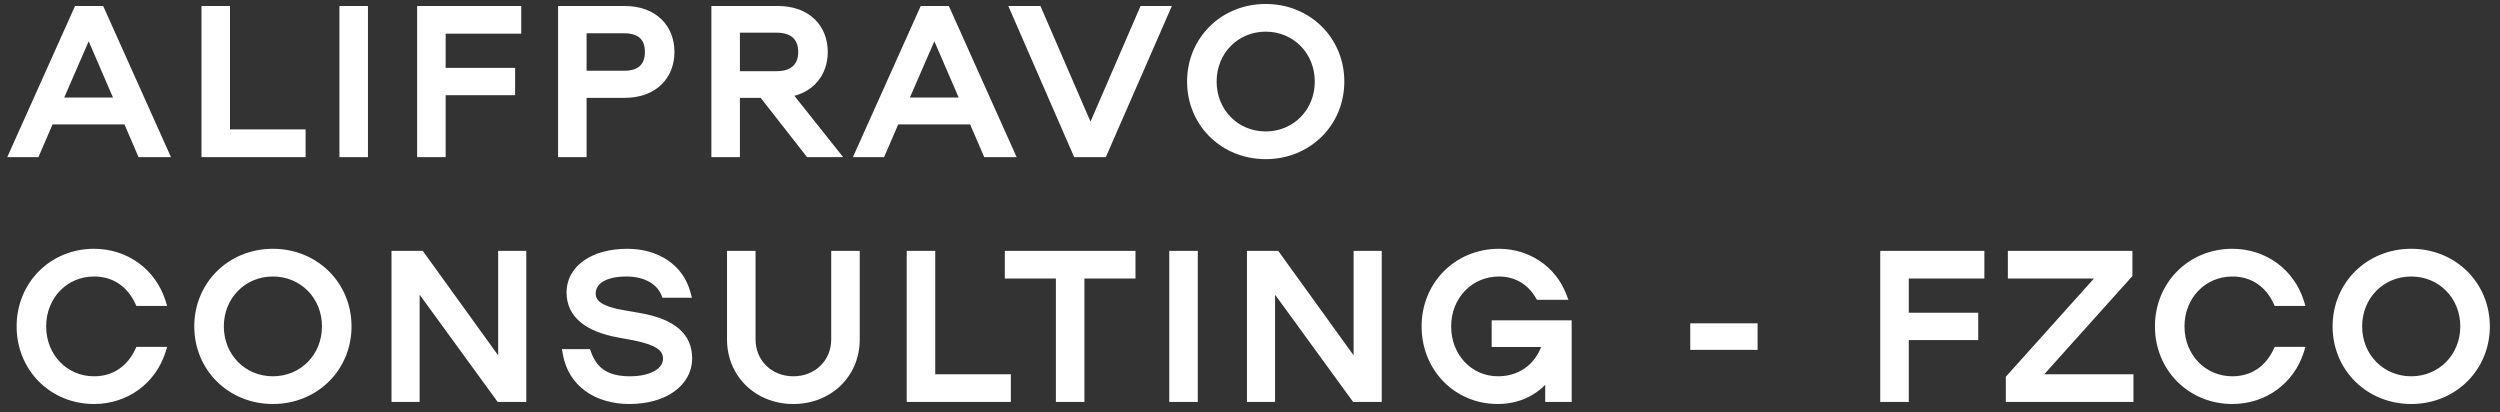
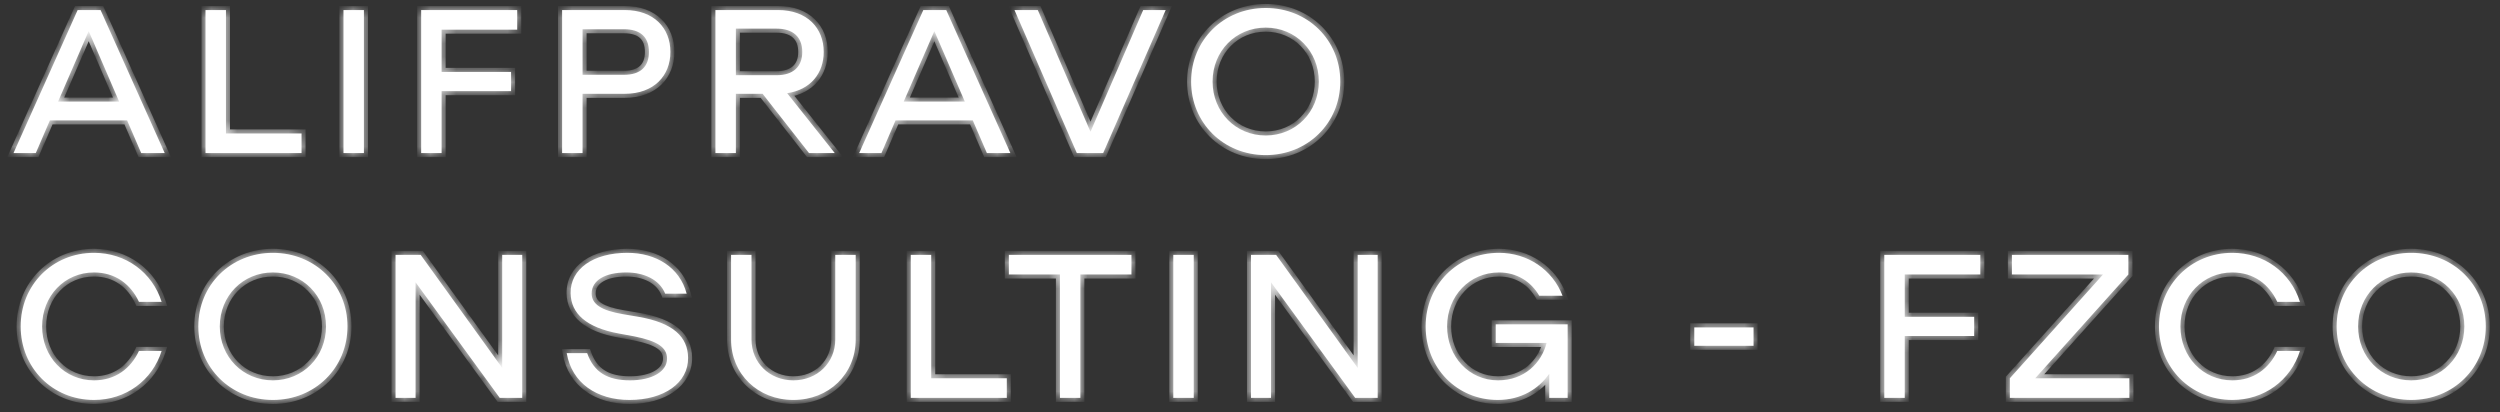
<svg xmlns="http://www.w3.org/2000/svg" width="194" height="32" viewBox="0 0 194 32" fill="none">
  <rect x="0" y="0" width="194" height="32" fill="#333333" stroke="none" />
  <mask id="path-1-outside-1_5_2436" maskUnits="userSpaceOnUse" x="-0.11" y="-0.123" width="194" height="32" fill="black">
-     <rect fill="white" x="-0.11" y="-0.123" width="194" height="32" />
    <path d="M10.958 11.877L9.864 9.341H3.871L2.777 11.877H1.049L6.027 0.779H7.803L12.781 11.877H10.958ZM4.505 7.882H9.246L6.883 2.412L4.505 7.882ZM17.534 10.355H23.4V11.877H15.948V0.779H17.534V10.355ZM26.654 0.779H28.239V11.877H26.654V0.779ZM40.135 2.301H34.268V5.583H39.659V7.073H34.268V11.877H32.683V0.779H40.135V2.301ZM48.472 0.779C50.755 0.779 52.023 2.19 52.023 4.029C52.023 5.868 50.755 7.279 48.472 7.279H45.206V11.877H43.62V0.779H48.472ZM48.424 5.805C49.693 5.805 50.358 5.187 50.358 4.029C50.358 2.872 49.693 2.269 48.424 2.269H45.206V5.805H48.424ZM62.779 11.877L59.18 7.279H57.103V11.877H55.517V0.779H60.369C62.652 0.779 63.92 2.19 63.92 4.029C63.92 5.662 62.922 6.962 61.082 7.232L64.777 11.877H62.779ZM57.103 2.222V5.837H60.274C61.542 5.837 62.256 5.187 62.256 4.029C62.256 2.872 61.542 2.222 60.274 2.222H57.103ZM76.582 11.877L75.488 9.341H69.495L68.401 11.877H66.673L71.651 0.779H73.427L78.405 11.877H76.582ZM70.129 7.882H74.87L72.507 2.412L70.129 7.882ZM88.713 0.779H90.457L85.606 11.877H83.561L78.725 0.779H80.532L84.623 10.228L88.713 0.779ZM98.218 12.036C94.952 12.036 92.431 9.547 92.431 6.328C92.431 3.11 94.952 0.62 98.218 0.62C101.484 0.62 104.005 3.11 104.005 6.328C104.005 9.547 101.484 12.036 98.218 12.036ZM98.218 10.514C100.549 10.514 102.341 8.69 102.341 6.328C102.341 3.966 100.549 2.142 98.218 2.142C95.888 2.142 94.096 3.966 94.096 6.328C94.096 8.69 95.888 10.514 98.218 10.514ZM1.604 25.328C1.604 22.11 4.077 19.62 7.295 19.62C9.753 19.62 11.814 21.127 12.543 23.425H10.784C10.149 22.062 8.96 21.142 7.295 21.142C5.012 21.142 3.268 22.966 3.268 25.328C3.268 27.691 5.012 29.514 7.295 29.514C8.96 29.514 10.149 28.594 10.784 27.231H12.543C11.814 29.53 9.753 31.036 7.295 31.036C4.077 31.036 1.604 28.547 1.604 25.328ZM21.177 31.036C17.911 31.036 15.39 28.547 15.39 25.328C15.39 22.11 17.911 19.62 21.177 19.62C24.443 19.62 26.964 22.11 26.964 25.328C26.964 28.547 24.443 31.036 21.177 31.036ZM21.177 29.514C23.508 29.514 25.299 27.691 25.299 25.328C25.299 22.966 23.508 21.142 21.177 21.142C18.846 21.142 17.055 22.966 17.055 25.328C17.055 27.691 18.846 29.514 21.177 29.514ZM38.971 19.779H40.525V30.877H38.781L32.248 21.904V30.877H30.695V19.779H32.645L38.971 28.547V19.779ZM48.845 31.036C46.309 31.036 44.374 29.72 43.978 27.405H45.563C46.087 28.88 47.133 29.514 48.893 29.514C50.605 29.514 51.763 28.832 51.763 27.833C51.763 26.961 51.033 26.47 49.242 26.105L48.037 25.883C45.5 25.423 44.311 24.329 44.279 22.76C44.248 20.873 46.039 19.62 48.687 19.62C50.907 19.62 52.746 20.746 53.285 22.791H51.62C51.176 21.681 49.955 21.142 48.608 21.142C46.943 21.142 45.912 21.761 45.912 22.776C45.912 23.6 46.657 24.091 48.322 24.377L49.527 24.583C52.254 25.043 53.38 26.153 53.396 27.77C53.412 29.704 51.541 31.036 48.845 31.036ZM61.566 31.036C58.808 31.036 56.731 29.022 56.731 26.343V19.779H58.316V26.343C58.316 28.15 59.711 29.514 61.566 29.514C63.421 29.514 64.817 28.15 64.817 26.343V19.779H66.402V26.343C66.402 29.022 64.325 31.036 61.566 31.036ZM72.261 29.355H78.127V30.877H70.675V19.779H72.261V29.355ZM87.8 19.779V21.301H83.836V30.877H82.251V21.301H78.287V19.779H87.8ZM91.048 19.779H92.634V30.877H91.048V19.779ZM105.354 19.779H106.907V30.877H105.163L98.631 21.904V30.877H97.078V19.779H99.028L105.354 28.547V19.779ZM116.068 25.17H121.649V30.877H120.222V29.006C119.398 30.18 118.034 31.036 116.227 31.036C113.056 31.036 110.63 28.547 110.63 25.328C110.63 22.11 113.104 19.62 116.322 19.62C118.542 19.62 120.476 20.921 121.253 22.95H119.445C118.811 21.856 117.717 21.142 116.322 21.142C114.039 21.142 112.295 22.966 112.295 25.328C112.295 27.691 114.007 29.514 116.243 29.514C118.304 29.514 119.62 28.166 120.016 26.612H116.068V25.17ZM131.477 25.407H136.075V26.834H131.477V25.407ZM153.673 21.301H147.807V24.583H153.197V26.073H147.807V30.877H146.221V19.779H153.673V21.301ZM155.965 30.877V29.355L163.195 21.301H156.124V19.779H165.161V21.301L157.931 29.355H165.24V30.877H155.965ZM167.537 25.328C167.537 22.11 170.011 19.62 173.229 19.62C175.687 19.62 177.748 21.127 178.477 23.425H176.717C176.083 22.062 174.894 21.142 173.229 21.142C170.946 21.142 169.202 22.966 169.202 25.328C169.202 27.691 170.946 29.514 173.229 29.514C174.894 29.514 176.083 28.594 176.717 27.231H178.477C177.748 29.53 175.687 31.036 173.229 31.036C170.011 31.036 167.537 28.547 167.537 25.328ZM187.11 31.036C183.844 31.036 181.323 28.547 181.323 25.328C181.323 22.11 183.844 19.62 187.11 19.62C190.377 19.62 192.897 22.11 192.897 25.328C192.897 28.547 190.377 31.036 187.11 31.036ZM187.11 29.514C189.441 29.514 191.233 27.691 191.233 25.328C191.233 22.966 189.441 21.142 187.11 21.142C184.78 21.142 182.988 22.966 182.988 25.328C182.988 27.691 184.78 29.514 187.11 29.514Z" />
  </mask>
  <path d="M10.958 11.877L9.864 9.341H3.871L2.777 11.877H1.049L6.027 0.779H7.803L12.781 11.877H10.958ZM4.505 7.882H9.246L6.883 2.412L4.505 7.882ZM17.534 10.355H23.4V11.877H15.948V0.779H17.534V10.355ZM26.654 0.779H28.239V11.877H26.654V0.779ZM40.135 2.301H34.268V5.583H39.659V7.073H34.268V11.877H32.683V0.779H40.135V2.301ZM48.472 0.779C50.755 0.779 52.023 2.19 52.023 4.029C52.023 5.868 50.755 7.279 48.472 7.279H45.206V11.877H43.62V0.779H48.472ZM48.424 5.805C49.693 5.805 50.358 5.187 50.358 4.029C50.358 2.872 49.693 2.269 48.424 2.269H45.206V5.805H48.424ZM62.779 11.877L59.18 7.279H57.103V11.877H55.517V0.779H60.369C62.652 0.779 63.92 2.19 63.92 4.029C63.92 5.662 62.922 6.962 61.082 7.232L64.777 11.877H62.779ZM57.103 2.222V5.837H60.274C61.542 5.837 62.256 5.187 62.256 4.029C62.256 2.872 61.542 2.222 60.274 2.222H57.103ZM76.582 11.877L75.488 9.341H69.495L68.401 11.877H66.673L71.651 0.779H73.427L78.405 11.877H76.582ZM70.129 7.882H74.87L72.507 2.412L70.129 7.882ZM88.713 0.779H90.457L85.606 11.877H83.561L78.725 0.779H80.532L84.623 10.228L88.713 0.779ZM98.218 12.036C94.952 12.036 92.431 9.547 92.431 6.328C92.431 3.11 94.952 0.62 98.218 0.62C101.484 0.62 104.005 3.11 104.005 6.328C104.005 9.547 101.484 12.036 98.218 12.036ZM98.218 10.514C100.549 10.514 102.341 8.69 102.341 6.328C102.341 3.966 100.549 2.142 98.218 2.142C95.888 2.142 94.096 3.966 94.096 6.328C94.096 8.69 95.888 10.514 98.218 10.514ZM1.604 25.328C1.604 22.11 4.077 19.62 7.295 19.62C9.753 19.62 11.814 21.127 12.543 23.425H10.784C10.149 22.062 8.96 21.142 7.295 21.142C5.012 21.142 3.268 22.966 3.268 25.328C3.268 27.691 5.012 29.514 7.295 29.514C8.96 29.514 10.149 28.594 10.784 27.231H12.543C11.814 29.53 9.753 31.036 7.295 31.036C4.077 31.036 1.604 28.547 1.604 25.328ZM21.177 31.036C17.911 31.036 15.39 28.547 15.39 25.328C15.39 22.11 17.911 19.62 21.177 19.62C24.443 19.62 26.964 22.11 26.964 25.328C26.964 28.547 24.443 31.036 21.177 31.036ZM21.177 29.514C23.508 29.514 25.299 27.691 25.299 25.328C25.299 22.966 23.508 21.142 21.177 21.142C18.846 21.142 17.055 22.966 17.055 25.328C17.055 27.691 18.846 29.514 21.177 29.514ZM38.971 19.779H40.525V30.877H38.781L32.248 21.904V30.877H30.695V19.779H32.645L38.971 28.547V19.779ZM48.845 31.036C46.309 31.036 44.374 29.72 43.978 27.405H45.563C46.087 28.88 47.133 29.514 48.893 29.514C50.605 29.514 51.763 28.832 51.763 27.833C51.763 26.961 51.033 26.47 49.242 26.105L48.037 25.883C45.5 25.423 44.311 24.329 44.279 22.76C44.248 20.873 46.039 19.62 48.687 19.62C50.907 19.62 52.746 20.746 53.285 22.791H51.62C51.176 21.681 49.955 21.142 48.608 21.142C46.943 21.142 45.912 21.761 45.912 22.776C45.912 23.6 46.657 24.091 48.322 24.377L49.527 24.583C52.254 25.043 53.38 26.153 53.396 27.77C53.412 29.704 51.541 31.036 48.845 31.036ZM61.566 31.036C58.808 31.036 56.731 29.022 56.731 26.343V19.779H58.316V26.343C58.316 28.15 59.711 29.514 61.566 29.514C63.421 29.514 64.817 28.15 64.817 26.343V19.779H66.402V26.343C66.402 29.022 64.325 31.036 61.566 31.036ZM72.261 29.355H78.127V30.877H70.675V19.779H72.261V29.355ZM87.8 19.779V21.301H83.836V30.877H82.251V21.301H78.287V19.779H87.8ZM91.048 19.779H92.634V30.877H91.048V19.779ZM105.354 19.779H106.907V30.877H105.163L98.631 21.904V30.877H97.078V19.779H99.028L105.354 28.547V19.779ZM116.068 25.17H121.649V30.877H120.222V29.006C119.398 30.18 118.034 31.036 116.227 31.036C113.056 31.036 110.63 28.547 110.63 25.328C110.63 22.11 113.104 19.62 116.322 19.62C118.542 19.62 120.476 20.921 121.253 22.95H119.445C118.811 21.856 117.717 21.142 116.322 21.142C114.039 21.142 112.295 22.966 112.295 25.328C112.295 27.691 114.007 29.514 116.243 29.514C118.304 29.514 119.62 28.166 120.016 26.612H116.068V25.17ZM131.477 25.407H136.075V26.834H131.477V25.407ZM153.673 21.301H147.807V24.583H153.197V26.073H147.807V30.877H146.221V19.779H153.673V21.301ZM155.965 30.877V29.355L163.195 21.301H156.124V19.779H165.161V21.301L157.931 29.355H165.24V30.877H155.965ZM167.537 25.328C167.537 22.11 170.011 19.62 173.229 19.62C175.687 19.62 177.748 21.127 178.477 23.425H176.717C176.083 22.062 174.894 21.142 173.229 21.142C170.946 21.142 169.202 22.966 169.202 25.328C169.202 27.691 170.946 29.514 173.229 29.514C174.894 29.514 176.083 28.594 176.717 27.231H178.477C177.748 29.53 175.687 31.036 173.229 31.036C170.011 31.036 167.537 28.547 167.537 25.328ZM187.11 31.036C183.844 31.036 181.323 28.547 181.323 25.328C181.323 22.11 183.844 19.62 187.11 19.62C190.377 19.62 192.897 22.11 192.897 25.328C192.897 28.547 190.377 31.036 187.11 31.036ZM187.11 29.514C189.441 29.514 191.233 27.691 191.233 25.328C191.233 22.966 189.441 21.142 187.11 21.142C184.78 21.142 182.988 22.966 182.988 25.328C182.988 27.691 184.78 29.514 187.11 29.514Z" fill="white" />
-   <path d="M10.958 11.877L10.67 12.002L10.752 12.191H10.958V11.877ZM9.864 9.341L10.152 9.216L10.07 9.027H9.864V9.341ZM3.871 9.341V9.027H3.664L3.583 9.216L3.871 9.341ZM2.777 11.877V12.191H2.983L3.065 12.002L2.777 11.877ZM1.049 11.877L0.762 11.749L0.564 12.191H1.049V11.877ZM6.027 0.779V0.465H5.824L5.741 0.65L6.027 0.779ZM7.803 0.779L8.089 0.65L8.006 0.465H7.803V0.779ZM12.781 11.877V12.191H13.266L13.068 11.749L12.781 11.877ZM4.505 7.882L4.217 7.757L4.026 8.196H4.505V7.882ZM9.246 7.882V8.196H9.723L9.534 7.757L9.246 7.882ZM6.883 2.412L7.171 2.288L6.884 1.623L6.595 2.287L6.883 2.412ZM11.246 11.753L10.152 9.216L9.576 9.465L10.67 12.002L11.246 11.753ZM9.864 9.027H3.871V9.654H9.864V9.027ZM3.583 9.216L2.489 11.753L3.065 12.002L4.159 9.465L3.583 9.216ZM2.777 11.563H1.049V12.191H2.777V11.563ZM1.335 12.006L6.313 0.907L5.741 0.65L0.762 11.749L1.335 12.006ZM6.027 1.093H7.803V0.465H6.027V1.093ZM7.516 0.907L12.495 12.006L13.068 11.749L8.089 0.65L7.516 0.907ZM12.781 11.563H10.958V12.191H12.781V11.563ZM4.505 8.196H9.246V7.568H4.505V8.196ZM9.534 7.757L7.171 2.288L6.595 2.536L8.957 8.006L9.534 7.757ZM6.595 2.287L4.217 7.757L4.793 8.007L7.171 2.537L6.595 2.287ZM17.534 10.355H17.22V10.669H17.534V10.355ZM23.4 10.355H23.714V10.041H23.4V10.355ZM23.4 11.877V12.191H23.714V11.877H23.4ZM15.948 11.877H15.635V12.191H15.948V11.877ZM15.948 0.779V0.465H15.635V0.779H15.948ZM17.534 0.779H17.848V0.465H17.534V0.779ZM17.534 10.669H23.4V10.041H17.534V10.669ZM23.086 10.355V11.877H23.714V10.355H23.086ZM23.4 11.563H15.948V12.191H23.4V11.563ZM16.262 11.877V0.779H15.635V11.877H16.262ZM15.948 1.093H17.534V0.465H15.948V1.093ZM17.22 0.779V10.355H17.848V0.779H17.22ZM26.654 0.779V0.465H26.34V0.779H26.654ZM28.239 0.779H28.553V0.465H28.239V0.779ZM28.239 11.877V12.191H28.553V11.877H28.239ZM26.654 11.877H26.34V12.191H26.654V11.877ZM26.654 1.093H28.239V0.465H26.654V1.093ZM27.925 0.779V11.877H28.553V0.779H27.925ZM28.239 11.563H26.654V12.191H28.239V11.563ZM26.968 11.877V0.779H26.34V11.877H26.968ZM40.135 2.301V2.615H40.448V2.301H40.135ZM34.268 2.301V1.987H33.954V2.301H34.268ZM34.268 5.583H33.954V5.897H34.268V5.583ZM39.659 5.583H39.973V5.269H39.659V5.583ZM39.659 7.073V7.387H39.973V7.073H39.659ZM34.268 7.073V6.759H33.954V7.073H34.268ZM34.268 11.877V12.191H34.582V11.877H34.268ZM32.683 11.877H32.369V12.191H32.683V11.877ZM32.683 0.779V0.465H32.369V0.779H32.683ZM40.135 0.779H40.448V0.465H40.135V0.779ZM40.135 1.987H34.268V2.615H40.135V1.987ZM33.954 2.301V5.583H34.582V2.301H33.954ZM34.268 5.897H39.659V5.269H34.268V5.897ZM39.345 5.583V7.073H39.973V5.583H39.345ZM39.659 6.759H34.268V7.387H39.659V6.759ZM33.954 7.073V11.877H34.582V7.073H33.954ZM34.268 11.563H32.683V12.191H34.268V11.563ZM32.997 11.877V0.779H32.369V11.877H32.997ZM32.683 1.093H40.135V0.465H32.683V1.093ZM39.821 0.779V2.301H40.448V0.779H39.821ZM45.206 7.279V6.966H44.892V7.279H45.206ZM45.206 11.877V12.191H45.519V11.877H45.206ZM43.62 11.877H43.306V12.191H43.62V11.877ZM43.62 0.779V0.465H43.306V0.779H43.62ZM45.206 2.269V1.955H44.892V2.269H45.206ZM45.206 5.805H44.892V6.119H45.206V5.805ZM48.472 1.093C49.547 1.093 50.352 1.424 50.885 1.94C51.419 2.456 51.709 3.183 51.709 4.029H52.337C52.337 3.036 51.993 2.138 51.322 1.489C50.65 0.839 49.679 0.465 48.472 0.465V1.093ZM51.709 4.029C51.709 4.875 51.419 5.602 50.885 6.118C50.352 6.634 49.547 6.966 48.472 6.966V7.593C49.679 7.593 50.65 7.219 51.322 6.57C51.993 5.92 52.337 5.022 52.337 4.029H51.709ZM48.472 6.966H45.206V7.593H48.472V6.966ZM44.892 7.279V11.877H45.519V7.279H44.892ZM45.206 11.563H43.62V12.191H45.206V11.563ZM43.934 11.877V0.779H43.306V11.877H43.934ZM43.62 1.093H48.472V0.465H43.62V1.093ZM48.424 6.119C49.105 6.119 49.676 5.953 50.08 5.582C50.487 5.207 50.672 4.668 50.672 4.029H50.044C50.044 4.548 49.897 4.897 49.654 5.12C49.407 5.348 49.012 5.491 48.424 5.491V6.119ZM50.672 4.029C50.672 3.39 50.487 2.854 50.078 2.483C49.675 2.116 49.103 1.955 48.424 1.955V2.583C49.014 2.583 49.409 2.723 49.656 2.947C49.897 3.167 50.044 3.511 50.044 4.029H50.672ZM48.424 1.955H45.206V2.583H48.424V1.955ZM44.892 2.269V5.805H45.519V2.269H44.892ZM45.206 6.119H48.424V5.491H45.206V6.119ZM62.779 11.877L62.532 12.071L62.626 12.191H62.779V11.877ZM59.18 7.279L59.427 7.086L59.333 6.966H59.18V7.279ZM57.103 7.279V6.966H56.789V7.279H57.103ZM57.103 11.877V12.191H57.417V11.877H57.103ZM55.517 11.877H55.203V12.191H55.517V11.877ZM55.517 0.779V0.465H55.203V0.779H55.517ZM61.082 7.232L61.037 6.921L60.497 7L60.837 7.427L61.082 7.232ZM64.777 11.877V12.191H65.427L65.022 11.682L64.777 11.877ZM57.103 2.222V1.908H56.789V2.222H57.103ZM57.103 5.837H56.789V6.15H57.103V5.837ZM63.026 11.684L59.427 7.086L58.933 7.473L62.532 12.071L63.026 11.684ZM59.18 6.966H57.103V7.593H59.18V6.966ZM56.789 7.279V11.877H57.417V7.279H56.789ZM57.103 11.563H55.517V12.191H57.103V11.563ZM55.831 11.877V0.779H55.203V11.877H55.831ZM55.517 1.093H60.369V0.465H55.517V1.093ZM60.369 1.093C61.445 1.093 62.249 1.424 62.783 1.94C63.316 2.456 63.607 3.183 63.607 4.029H64.234C64.234 3.036 63.891 2.138 63.219 1.489C62.548 0.839 61.576 0.465 60.369 0.465V1.093ZM63.607 4.029C63.607 4.781 63.377 5.439 62.952 5.938C62.528 6.436 61.891 6.796 61.037 6.921L61.128 7.542C62.113 7.398 62.895 6.973 63.43 6.345C63.964 5.719 64.234 4.91 64.234 4.029H63.607ZM60.837 7.427L64.531 12.073L65.022 11.682L61.328 7.036L60.837 7.427ZM64.777 11.563H62.779V12.191H64.777V11.563ZM56.789 2.222V5.837H57.417V2.222H56.789ZM57.103 6.15H60.274V5.523H57.103V6.15ZM60.274 6.15C60.958 6.15 61.539 5.975 61.952 5.599C62.369 5.219 62.57 4.674 62.57 4.029H61.942C61.942 4.542 61.786 4.901 61.529 5.135C61.268 5.373 60.858 5.523 60.274 5.523V6.15ZM62.57 4.029C62.57 3.384 62.369 2.84 61.952 2.459C61.539 2.083 60.958 1.908 60.274 1.908V2.536C60.858 2.536 61.268 2.685 61.529 2.923C61.786 3.158 61.942 3.517 61.942 4.029H62.57ZM60.274 1.908H57.103V2.536H60.274V1.908ZM76.582 11.877L76.294 12.002L76.376 12.191H76.582V11.877ZM75.488 9.341L75.776 9.216L75.695 9.027H75.488V9.341ZM69.495 9.341V9.027H69.288L69.207 9.216L69.495 9.341ZM68.401 11.877V12.191H68.607L68.689 12.002L68.401 11.877ZM66.673 11.877L66.386 11.749L66.188 12.191H66.673V11.877ZM71.651 0.779V0.465H71.448L71.365 0.65L71.651 0.779ZM73.427 0.779L73.713 0.65L73.63 0.465H73.427V0.779ZM78.405 11.877V12.191H78.89L78.692 11.749L78.405 11.877ZM70.129 7.882L69.841 7.757L69.65 8.196H70.129V7.882ZM74.87 7.882V8.196H75.347L75.158 7.757L74.87 7.882ZM72.507 2.412L72.796 2.288L72.508 1.623L72.219 2.287L72.507 2.412ZM76.87 11.753L75.776 9.216L75.2 9.465L76.294 12.002L76.87 11.753ZM75.488 9.027H69.495V9.654H75.488V9.027ZM69.207 9.216L68.113 11.753L68.689 12.002L69.783 9.465L69.207 9.216ZM68.401 11.563H66.673V12.191H68.401V11.563ZM66.959 12.006L71.938 0.907L71.365 0.65L66.386 11.749L66.959 12.006ZM71.651 1.093H73.427V0.465H71.651V1.093ZM73.141 0.907L78.119 12.006L78.692 11.749L73.713 0.65L73.141 0.907ZM78.405 11.563H76.582V12.191H78.405V11.563ZM70.129 8.196H74.87V7.568H70.129V8.196ZM75.158 7.757L72.796 2.288L72.219 2.536L74.582 8.006L75.158 7.757ZM72.219 2.287L69.841 7.757L70.417 8.007L72.795 2.537L72.219 2.287ZM88.713 0.779V0.465H88.507L88.425 0.654L88.713 0.779ZM90.457 0.779L90.745 0.905L90.937 0.465H90.457V0.779ZM85.606 11.877V12.191H85.811L85.894 12.003L85.606 11.877ZM83.561 11.877L83.273 12.003L83.355 12.191H83.561V11.877ZM78.725 0.779V0.465H78.246L78.437 0.904L78.725 0.779ZM80.532 0.779L80.82 0.654L80.739 0.465H80.532V0.779ZM84.623 10.228L84.335 10.353L84.623 11.018L84.911 10.353L84.623 10.228ZM88.713 1.093H90.457V0.465H88.713V1.093ZM90.17 0.653L85.318 11.752L85.894 12.003L90.745 0.905L90.17 0.653ZM85.606 11.563H83.561V12.191H85.606V11.563ZM83.848 11.752L79.013 0.654L78.437 0.904L83.273 12.003L83.848 11.752ZM78.725 1.093H80.532V0.465H78.725V1.093ZM80.244 0.904L84.335 10.353L84.911 10.104L80.82 0.654L80.244 0.904ZM84.911 10.353L89.001 0.904L88.425 0.654L84.335 10.104L84.911 10.353ZM98.218 11.722C95.121 11.722 92.745 9.369 92.745 6.328H92.117C92.117 9.724 94.783 12.35 98.218 12.35V11.722ZM92.745 6.328C92.745 3.287 95.121 0.934 98.218 0.934V0.307C94.783 0.307 92.117 2.932 92.117 6.328H92.745ZM98.218 0.934C101.315 0.934 103.691 3.287 103.691 6.328H104.319C104.319 2.932 101.654 0.307 98.218 0.307V0.934ZM103.691 6.328C103.691 9.369 101.315 11.722 98.218 11.722V12.35C101.654 12.35 104.319 9.724 104.319 6.328H103.691ZM98.218 10.828C100.727 10.828 102.654 8.859 102.654 6.328H102.027C102.027 8.522 100.371 10.2 98.218 10.2V10.828ZM102.654 6.328C102.654 3.797 100.727 1.829 98.218 1.829V2.456C100.371 2.456 102.027 4.134 102.027 6.328H102.654ZM98.218 1.829C95.71 1.829 93.782 3.797 93.782 6.328H94.41C94.41 4.134 96.066 2.456 98.218 2.456V1.829ZM93.782 6.328C93.782 8.859 95.71 10.828 98.218 10.828V10.2C96.066 10.2 94.41 8.522 94.41 6.328H93.782ZM12.543 23.425V23.739H12.972L12.843 23.331L12.543 23.425ZM10.784 23.425L10.499 23.558L10.583 23.739H10.784V23.425ZM10.784 27.231V26.917H10.583L10.499 27.098L10.784 27.231ZM12.543 27.231L12.843 27.326L12.972 26.917H12.543V27.231ZM1.917 25.328C1.917 22.282 4.251 19.934 7.295 19.934V19.306C3.902 19.306 1.29 21.937 1.29 25.328H1.917ZM7.295 19.934C9.618 19.934 11.557 21.354 12.244 23.52L12.843 23.331C12.071 20.9 9.888 19.306 7.295 19.306V19.934ZM12.543 23.112H10.784V23.739H12.543V23.112ZM11.068 23.293C10.389 21.834 9.098 20.829 7.295 20.829V21.456C8.822 21.456 9.909 22.29 10.499 23.558L11.068 23.293ZM7.295 20.829C4.827 20.829 2.954 22.805 2.954 25.328H3.582C3.582 23.127 5.198 21.456 7.295 21.456V20.829ZM2.954 25.328C2.954 27.852 4.827 29.828 7.295 29.828V29.2C5.198 29.2 3.582 27.529 3.582 25.328H2.954ZM7.295 29.828C9.098 29.828 10.389 28.822 11.068 27.363L10.499 27.098C9.909 28.366 8.822 29.2 7.295 29.2V29.828ZM10.784 27.545H12.543V26.917H10.784V27.545ZM12.244 27.136C11.557 29.303 9.618 30.722 7.295 30.722V31.35C9.888 31.35 12.071 29.757 12.843 27.326L12.244 27.136ZM7.295 30.722C4.251 30.722 1.917 28.374 1.917 25.328H1.29C1.29 28.719 3.902 31.35 7.295 31.35V30.722ZM21.177 30.722C18.08 30.722 15.704 28.369 15.704 25.328H15.076C15.076 28.724 17.741 31.35 21.177 31.35V30.722ZM15.704 25.328C15.704 22.287 18.08 19.934 21.177 19.934V19.306C17.741 19.306 15.076 21.932 15.076 25.328H15.704ZM21.177 19.934C24.274 19.934 26.65 22.287 26.65 25.328H27.278C27.278 21.932 24.612 19.306 21.177 19.306V19.934ZM26.65 25.328C26.65 28.369 24.274 30.722 21.177 30.722V31.35C24.612 31.35 27.278 28.724 27.278 25.328H26.65ZM21.177 29.828C23.686 29.828 25.613 27.859 25.613 25.328H24.985C24.985 27.522 23.329 29.2 21.177 29.2V29.828ZM25.613 25.328C25.613 22.797 23.686 20.829 21.177 20.829V21.456C23.329 21.456 24.985 23.134 24.985 25.328H25.613ZM21.177 20.829C18.668 20.829 16.741 22.797 16.741 25.328H17.369C17.369 23.134 19.024 21.456 21.177 21.456V20.829ZM16.741 25.328C16.741 27.859 18.668 29.828 21.177 29.828V29.2C19.024 29.2 17.369 27.522 17.369 25.328H16.741ZM38.971 19.779V19.465H38.657V19.779H38.971ZM40.525 19.779H40.839V19.465H40.525V19.779ZM40.525 30.877V31.191H40.839V30.877H40.525ZM38.781 30.877L38.527 31.062L38.621 31.191H38.781V30.877ZM32.248 21.904L32.502 21.719L31.935 20.939V21.904H32.248ZM32.248 30.877V31.191H32.562V30.877H32.248ZM30.695 30.877H30.381V31.191H30.695V30.877ZM30.695 19.779V19.465H30.381V19.779H30.695ZM32.645 19.779L32.899 19.595L32.805 19.465H32.645V19.779ZM38.971 28.547L38.716 28.73L39.285 29.518V28.547H38.971ZM38.971 20.093H40.525V19.465H38.971V20.093ZM40.211 19.779V30.877H40.839V19.779H40.211ZM40.525 30.563H38.781V31.191H40.525V30.563ZM39.034 30.693L32.502 21.719L31.995 22.088L38.527 31.062L39.034 30.693ZM31.935 21.904V30.877H32.562V21.904H31.935ZM32.248 30.563H30.695V31.191H32.248V30.563ZM31.009 30.877V19.779H30.381V30.877H31.009ZM30.695 20.093H32.645V19.465H30.695V20.093ZM32.39 19.963L38.716 28.73L39.225 28.363L32.899 19.595L32.39 19.963ZM39.285 28.547V19.779H38.657V28.547H39.285ZM43.978 27.405V27.091H43.606L43.669 27.458L43.978 27.405ZM45.563 27.405L45.859 27.3L45.785 27.091H45.563V27.405ZM49.242 26.105L49.304 25.797L49.299 25.796L49.242 26.105ZM48.037 25.883L48.094 25.574L48.093 25.574L48.037 25.883ZM44.279 22.76L43.965 22.765L43.965 22.766L44.279 22.76ZM53.285 22.791V23.105H53.692L53.588 22.711L53.285 22.791ZM51.62 22.791L51.329 22.908L51.407 23.105H51.62V22.791ZM48.322 24.377L48.269 24.686L48.269 24.686L48.322 24.377ZM49.527 24.583L49.474 24.892L49.475 24.892L49.527 24.583ZM53.396 27.77L53.71 27.767L53.71 27.767L53.396 27.77ZM48.845 30.722C46.421 30.722 44.651 29.479 44.287 27.352L43.669 27.458C44.097 29.961 46.197 31.35 48.845 31.35V30.722ZM43.978 27.719H45.563V27.091H43.978V27.719ZM45.268 27.51C45.547 28.299 45.978 28.89 46.598 29.278C47.212 29.663 47.978 29.828 48.893 29.828V29.2C48.048 29.2 47.411 29.047 46.931 28.746C46.456 28.449 46.103 27.986 45.859 27.3L45.268 27.51ZM48.893 29.828C49.786 29.828 50.563 29.651 51.129 29.319C51.7 28.984 52.077 28.473 52.077 27.833H51.449C51.449 28.192 51.247 28.522 50.811 28.777C50.37 29.036 49.713 29.2 48.893 29.2V29.828ZM52.077 27.833C52.077 27.285 51.835 26.85 51.351 26.52C50.891 26.205 50.209 25.982 49.304 25.797L49.179 26.413C50.066 26.593 50.645 26.797 50.997 27.038C51.325 27.262 51.449 27.51 51.449 27.833H52.077ZM49.299 25.796L48.094 25.574L47.98 26.192L49.185 26.414L49.299 25.796ZM48.093 25.574C46.853 25.35 45.982 24.976 45.422 24.499C44.873 24.03 44.607 23.45 44.593 22.753L43.965 22.766C43.983 23.639 44.328 24.39 45.015 24.976C45.692 25.553 46.683 25.957 47.981 26.192L48.093 25.574ZM44.593 22.754C44.579 21.925 44.96 21.234 45.66 20.739C46.367 20.237 47.408 19.934 48.687 19.934V19.306C47.318 19.306 46.139 19.63 45.297 20.226C44.446 20.829 43.948 21.707 43.965 22.765L44.593 22.754ZM48.687 19.934C50.801 19.934 52.487 20.997 52.981 22.871L53.588 22.711C53.004 20.495 51.012 19.306 48.687 19.306V19.934ZM53.285 22.477H51.62V23.105H53.285V22.477ZM51.911 22.675C51.4 21.395 50.019 20.829 48.608 20.829V21.456C49.892 21.456 50.953 21.968 51.329 22.908L51.911 22.675ZM48.608 20.829C47.743 20.829 47.006 20.988 46.473 21.31C45.928 21.639 45.598 22.142 45.598 22.776H46.226C46.226 22.394 46.411 22.081 46.798 21.847C47.197 21.606 47.808 21.456 48.608 21.456V20.829ZM45.598 22.776C45.598 23.307 45.849 23.728 46.319 24.04C46.769 24.338 47.424 24.541 48.269 24.686L48.375 24.067C47.556 23.927 47.005 23.742 46.666 23.517C46.347 23.305 46.226 23.069 46.226 22.776H45.598ZM48.269 24.686L49.474 24.892L49.58 24.274L48.375 24.067L48.269 24.686ZM49.475 24.892C50.811 25.118 51.71 25.496 52.273 25.98C52.823 26.453 53.075 27.047 53.082 27.773L53.71 27.767C53.701 26.876 53.382 26.105 52.683 25.504C51.997 24.915 50.97 24.508 49.579 24.273L49.475 24.892ZM53.082 27.772C53.089 28.625 52.684 29.35 51.955 29.873C51.218 30.4 50.145 30.722 48.845 30.722V31.35C50.241 31.35 51.451 31.005 52.32 30.383C53.195 29.757 53.718 28.849 53.71 27.767L53.082 27.772ZM56.731 19.779V19.465H56.417V19.779H56.731ZM58.316 19.779H58.63V19.465H58.316V19.779ZM64.817 19.779V19.465H64.503V19.779H64.817ZM66.402 19.779H66.716V19.465H66.402V19.779ZM61.566 30.722C58.972 30.722 57.044 28.84 57.044 26.343H56.417C56.417 29.204 58.643 31.35 61.566 31.35V30.722ZM57.044 26.343V19.779H56.417V26.343H57.044ZM56.731 20.093H58.316V19.465H56.731V20.093ZM58.002 19.779V26.343H58.63V19.779H58.002ZM58.002 26.343C58.002 28.331 59.545 29.828 61.566 29.828V29.2C59.877 29.2 58.63 27.97 58.63 26.343H58.002ZM61.566 29.828C63.587 29.828 65.13 28.331 65.13 26.343H64.503C64.503 27.97 63.255 29.2 61.566 29.2V29.828ZM65.13 26.343V19.779H64.503V26.343H65.13ZM64.817 20.093H66.402V19.465H64.817V20.093ZM66.088 19.779V26.343H66.716V19.779H66.088ZM66.088 26.343C66.088 28.84 64.161 30.722 61.566 30.722V31.35C64.489 31.35 66.716 29.204 66.716 26.343H66.088ZM72.261 29.355H71.947V29.669H72.261V29.355ZM78.127 29.355H78.441V29.041H78.127V29.355ZM78.127 30.877V31.191H78.441V30.877H78.127ZM70.675 30.877H70.362V31.191H70.675V30.877ZM70.675 19.779V19.465H70.362V19.779H70.675ZM72.261 19.779H72.575V19.465H72.261V19.779ZM72.261 29.669H78.127V29.041H72.261V29.669ZM77.813 29.355V30.877H78.441V29.355H77.813ZM78.127 30.563H70.675V31.191H78.127V30.563ZM70.989 30.877V19.779H70.362V30.877H70.989ZM70.675 20.093H72.261V19.465H70.675V20.093ZM71.947 19.779V29.355H72.575V19.779H71.947ZM87.8 19.779H88.114V19.465H87.8V19.779ZM87.8 21.301V21.615H88.114V21.301H87.8ZM83.836 21.301V20.987H83.522V21.301H83.836ZM83.836 30.877V31.191H84.15V30.877H83.836ZM82.251 30.877H81.937V31.191H82.251V30.877ZM82.251 21.301H82.565V20.987H82.251V21.301ZM78.287 21.301H77.973V21.615H78.287V21.301ZM78.287 19.779V19.465H77.973V19.779H78.287ZM87.486 19.779V21.301H88.114V19.779H87.486ZM87.8 20.987H83.836V21.615H87.8V20.987ZM83.522 21.301V30.877H84.15V21.301H83.522ZM83.836 30.563H82.251V31.191H83.836V30.563ZM82.565 30.877V21.301H81.937V30.877H82.565ZM82.251 20.987H78.287V21.615H82.251V20.987ZM78.601 21.301V19.779H77.973V21.301H78.601ZM78.287 20.093H87.8V19.465H78.287V20.093ZM91.048 19.779V19.465H90.734V19.779H91.048ZM92.634 19.779H92.948V19.465H92.634V19.779ZM92.634 30.877V31.191H92.948V30.877H92.634ZM91.048 30.877H90.734V31.191H91.048V30.877ZM91.048 20.093H92.634V19.465H91.048V20.093ZM92.32 19.779V30.877H92.948V19.779H92.32ZM92.634 30.563H91.048V31.191H92.634V30.563ZM91.362 30.877V19.779H90.734V30.877H91.362ZM105.354 19.779V19.465H105.04V19.779H105.354ZM106.907 19.779H107.221V19.465H106.907V19.779ZM106.907 30.877V31.191H107.221V30.877H106.907ZM105.163 30.877L104.91 31.062L105.004 31.191H105.163V30.877ZM98.631 21.904L98.885 21.719L98.317 20.939V21.904H98.631ZM98.631 30.877V31.191H98.945V30.877H98.631ZM97.078 30.877H96.764V31.191H97.078V30.877ZM97.078 19.779V19.465H96.764V19.779H97.078ZM99.028 19.779L99.282 19.595L99.188 19.465H99.028V19.779ZM105.354 28.547L105.099 28.73L105.668 29.518V28.547H105.354ZM105.354 20.093H106.907V19.465H105.354V20.093ZM106.594 19.779V30.877H107.221V19.779H106.594ZM106.907 30.563H105.163V31.191H106.907V30.563ZM105.417 30.693L98.885 21.719L98.377 22.088L104.91 31.062L105.417 30.693ZM98.317 21.904V30.877H98.945V21.904H98.317ZM98.631 30.563H97.078V31.191H98.631V30.563ZM97.391 30.877V19.779H96.764V30.877H97.391ZM97.078 20.093H99.028V19.465H97.078V20.093ZM98.773 19.963L105.099 28.73L105.608 28.363L99.282 19.595L98.773 19.963ZM105.668 28.547V19.779H105.04V28.547H105.668ZM116.068 25.17V24.856H115.755V25.17H116.068ZM121.649 25.17H121.963V24.856H121.649V25.17ZM121.649 30.877V31.191H121.963V30.877H121.649ZM120.222 30.877H119.909V31.191H120.222V30.877ZM120.222 29.006H120.536V28.014L119.966 28.826L120.222 29.006ZM121.253 22.95V23.264H121.709L121.546 22.838L121.253 22.95ZM119.445 22.95L119.174 23.107L119.265 23.264H119.445V22.95ZM120.016 26.612L120.32 26.69L120.42 26.299H120.016V26.612ZM116.068 26.612H115.755V26.926H116.068V26.612ZM116.068 25.483H121.649V24.856H116.068V25.483ZM121.335 25.17V30.877H121.963V25.17H121.335ZM121.649 30.563H120.222V31.191H121.649V30.563ZM120.536 30.877V29.006H119.909V30.877H120.536ZM119.966 28.826C119.196 29.921 117.925 30.722 116.227 30.722V31.35C118.144 31.35 119.6 30.438 120.479 29.187L119.966 28.826ZM116.227 30.722C113.236 30.722 110.944 28.38 110.944 25.328H110.316C110.316 28.714 112.876 31.35 116.227 31.35V30.722ZM110.944 25.328C110.944 22.282 113.278 19.934 116.322 19.934V19.306C112.929 19.306 110.316 21.937 110.316 25.328H110.944ZM116.322 19.934C118.416 19.934 120.231 21.159 120.96 23.062L121.546 22.838C120.721 20.682 118.667 19.306 116.322 19.306V19.934ZM121.253 22.636H119.445V23.264H121.253V22.636ZM119.717 22.793C119.031 21.608 117.837 20.829 116.322 20.829V21.456C117.598 21.456 118.592 22.103 119.174 23.107L119.717 22.793ZM116.322 20.829C113.854 20.829 111.981 22.805 111.981 25.328H112.609C112.609 23.127 114.224 21.456 116.322 21.456V20.829ZM111.981 25.328C111.981 27.846 113.817 29.828 116.243 29.828V29.2C114.198 29.2 112.609 27.535 112.609 25.328H111.981ZM116.243 29.828C118.466 29.828 119.893 28.364 120.32 26.69L119.712 26.535C119.347 27.968 118.142 29.2 116.243 29.2V29.828ZM120.016 26.299H116.068V26.926H120.016V26.299ZM116.382 26.612V25.17H115.755V26.612H116.382ZM131.477 25.407V25.093H131.163V25.407H131.477ZM136.075 25.407H136.389V25.093H136.075V25.407ZM136.075 26.834V27.148H136.389V26.834H136.075ZM131.477 26.834H131.163V27.148H131.477V26.834ZM131.477 25.721H136.075V25.093H131.477V25.721ZM135.761 25.407V26.834H136.389V25.407H135.761ZM136.075 26.52H131.477V27.148H136.075V26.52ZM131.791 26.834V25.407H131.163V26.834H131.791ZM153.673 21.301V21.615H153.987V21.301H153.673ZM147.807 21.301V20.987H147.493V21.301H147.807ZM147.807 24.583H147.493V24.897H147.807V24.583ZM153.197 24.583H153.511V24.269H153.197V24.583ZM153.197 26.073V26.387H153.511V26.073H153.197ZM147.807 26.073V25.759H147.493V26.073H147.807ZM147.807 30.877V31.191H148.121V30.877H147.807ZM146.221 30.877H145.907V31.191H146.221V30.877ZM146.221 19.779V19.465H145.907V19.779H146.221ZM153.673 19.779H153.987V19.465H153.673V19.779ZM153.673 20.987H147.807V21.615H153.673V20.987ZM147.493 21.301V24.583H148.121V21.301H147.493ZM147.807 24.897H153.197V24.269H147.807V24.897ZM152.883 24.583V26.073H153.511V24.583H152.883ZM153.197 25.759H147.807V26.387H153.197V25.759ZM147.493 26.073V30.877H148.121V26.073H147.493ZM147.807 30.563H146.221V31.191H147.807V30.563ZM146.535 30.877V19.779H145.907V30.877H146.535ZM146.221 20.093H153.673V19.465H146.221V20.093ZM153.359 19.779V21.301H153.987V19.779H153.359ZM155.965 30.877H155.651V31.191H155.965V30.877ZM155.965 29.355L155.732 29.146L155.651 29.235V29.355H155.965ZM163.195 21.301L163.428 21.511L163.898 20.987H163.195V21.301ZM156.124 21.301H155.81V21.615H156.124V21.301ZM156.124 19.779V19.465H155.81V19.779H156.124ZM165.161 19.779H165.475V19.465H165.161V19.779ZM165.161 21.301L165.394 21.511L165.475 21.421V21.301H165.161ZM157.931 29.355L157.698 29.146L157.228 29.669H157.931V29.355ZM165.24 29.355H165.554V29.041H165.24V29.355ZM165.24 30.877V31.191H165.554V30.877H165.24ZM156.279 30.877V29.355H155.651V30.877H156.279ZM156.199 29.565L163.428 21.511L162.961 21.091L155.732 29.146L156.199 29.565ZM163.195 20.987H156.124V21.615H163.195V20.987ZM156.438 21.301V19.779H155.81V21.301H156.438ZM156.124 20.093H165.161V19.465H156.124V20.093ZM164.847 19.779V21.301H165.475V19.779H164.847ZM164.927 21.091L157.698 29.146L158.165 29.565L165.394 21.511L164.927 21.091ZM157.931 29.669H165.24V29.041H157.931V29.669ZM164.926 29.355V30.877H165.554V29.355H164.926ZM165.24 30.563H155.965V31.191H165.24V30.563ZM178.477 23.425V23.739H178.906L178.776 23.331L178.477 23.425ZM176.717 23.425L176.433 23.558L176.517 23.739H176.717V23.425ZM176.717 27.231V26.917H176.517L176.433 27.098L176.717 27.231ZM178.477 27.231L178.776 27.326L178.906 26.917H178.477V27.231ZM167.851 25.328C167.851 22.282 170.185 19.934 173.229 19.934V19.306C169.836 19.306 167.223 21.937 167.223 25.328H167.851ZM173.229 19.934C175.552 19.934 177.49 21.354 178.178 23.52L178.776 23.331C178.005 20.9 175.822 19.306 173.229 19.306V19.934ZM178.477 23.112H176.717V23.739H178.477V23.112ZM177.002 23.293C176.323 21.834 175.032 20.829 173.229 20.829V21.456C174.756 21.456 175.843 22.29 176.433 23.558L177.002 23.293ZM173.229 20.829C170.761 20.829 168.888 22.805 168.888 25.328H169.516C169.516 23.127 171.131 21.456 173.229 21.456V20.829ZM168.888 25.328C168.888 27.852 170.761 29.828 173.229 29.828V29.2C171.131 29.2 169.516 27.529 169.516 25.328H168.888ZM173.229 29.828C175.032 29.828 176.323 28.822 177.002 27.363L176.433 27.098C175.843 28.366 174.756 29.2 173.229 29.2V29.828ZM176.717 27.545H178.477V26.917H176.717V27.545ZM178.178 27.136C177.49 29.303 175.552 30.722 173.229 30.722V31.35C175.822 31.35 178.005 29.757 178.776 27.326L178.178 27.136ZM173.229 30.722C170.185 30.722 167.851 28.374 167.851 25.328H167.223C167.223 28.719 169.836 31.35 173.229 31.35V30.722ZM187.11 30.722C184.014 30.722 181.637 28.369 181.637 25.328H181.01C181.01 28.724 183.675 31.35 187.11 31.35V30.722ZM181.637 25.328C181.637 22.287 184.014 19.934 187.11 19.934V19.306C183.675 19.306 181.01 21.932 181.01 25.328H181.637ZM187.11 19.934C190.207 19.934 192.584 22.287 192.584 25.328H193.211C193.211 21.932 190.546 19.306 187.11 19.306V19.934ZM192.584 25.328C192.584 28.369 190.207 30.722 187.11 30.722V31.35C190.546 31.35 193.211 28.724 193.211 25.328H192.584ZM187.11 29.828C189.619 29.828 191.547 27.859 191.547 25.328H190.919C190.919 27.522 189.263 29.2 187.11 29.2V29.828ZM191.547 25.328C191.547 22.797 189.619 20.829 187.11 20.829V21.456C189.263 21.456 190.919 23.134 190.919 25.328H191.547ZM187.11 20.829C184.602 20.829 182.674 22.797 182.674 25.328H183.302C183.302 23.134 184.958 21.456 187.11 21.456V20.829ZM182.674 25.328C182.674 27.859 184.602 29.828 187.11 29.828V29.2C184.958 29.2 183.302 27.522 183.302 25.328H182.674Z" fill="white" mask="url(#path-1-outside-1_5_2436)" />
+   <path d="M10.958 11.877L10.67 12.002L10.752 12.191H10.958V11.877ZM9.864 9.341L10.152 9.216L10.07 9.027H9.864V9.341ZM3.871 9.341V9.027H3.664L3.583 9.216L3.871 9.341ZM2.777 11.877V12.191H2.983L3.065 12.002L2.777 11.877ZM1.049 11.877L0.762 11.749L0.564 12.191H1.049V11.877ZM6.027 0.779V0.465H5.824L5.741 0.65L6.027 0.779ZM7.803 0.779L8.089 0.65L8.006 0.465H7.803V0.779ZM12.781 11.877V12.191H13.266L13.068 11.749L12.781 11.877ZM4.505 7.882L4.217 7.757L4.026 8.196H4.505V7.882ZM9.246 7.882V8.196H9.723L9.534 7.757L9.246 7.882ZM6.883 2.412L7.171 2.288L6.884 1.623L6.595 2.287L6.883 2.412ZM11.246 11.753L10.152 9.216L9.576 9.465L10.67 12.002L11.246 11.753ZM9.864 9.027H3.871V9.654H9.864V9.027ZM3.583 9.216L2.489 11.753L3.065 12.002L4.159 9.465L3.583 9.216ZM2.777 11.563H1.049V12.191H2.777V11.563ZM1.335 12.006L6.313 0.907L5.741 0.65L0.762 11.749L1.335 12.006ZM6.027 1.093H7.803V0.465H6.027V1.093ZM7.516 0.907L12.495 12.006L13.068 11.749L8.089 0.65L7.516 0.907ZM12.781 11.563H10.958V12.191H12.781V11.563ZM4.505 8.196H9.246V7.568H4.505V8.196ZM9.534 7.757L7.171 2.288L6.595 2.536L8.957 8.006L9.534 7.757ZM6.595 2.287L4.217 7.757L4.793 8.007L7.171 2.537L6.595 2.287ZM17.534 10.355H17.22V10.669H17.534V10.355ZM23.4 10.355H23.714V10.041H23.4V10.355ZM23.4 11.877V12.191H23.714V11.877H23.4ZM15.948 11.877H15.635V12.191H15.948V11.877ZM15.948 0.779V0.465H15.635V0.779H15.948ZM17.534 0.779H17.848V0.465H17.534V0.779ZM17.534 10.669H23.4V10.041H17.534V10.669ZM23.086 10.355V11.877H23.714V10.355H23.086ZM23.4 11.563H15.948V12.191H23.4V11.563ZM16.262 11.877V0.779H15.635V11.877H16.262ZM15.948 1.093H17.534V0.465H15.948V1.093ZM17.22 0.779V10.355H17.848V0.779H17.22ZM26.654 0.779V0.465H26.34V0.779H26.654ZM28.239 0.779H28.553V0.465H28.239V0.779ZM28.239 11.877V12.191H28.553V11.877H28.239ZM26.654 11.877H26.34V12.191H26.654V11.877ZM26.654 1.093H28.239V0.465H26.654V1.093ZM27.925 0.779V11.877H28.553V0.779H27.925ZM28.239 11.563H26.654V12.191H28.239V11.563ZM26.968 11.877V0.779H26.34V11.877H26.968M40.135 2.301V2.615H40.448V2.301H40.135ZM34.268 2.301V1.987H33.954V2.301H34.268ZM34.268 5.583H33.954V5.897H34.268V5.583ZM39.659 5.583H39.973V5.269H39.659V5.583ZM39.659 7.073V7.387H39.973V7.073H39.659ZM34.268 7.073V6.759H33.954V7.073H34.268ZM34.268 11.877V12.191H34.582V11.877H34.268ZM32.683 11.877H32.369V12.191H32.683V11.877ZM32.683 0.779V0.465H32.369V0.779H32.683ZM40.135 0.779H40.448V0.465H40.135V0.779ZM40.135 1.987H34.268V2.615H40.135V1.987ZM33.954 2.301V5.583H34.582V2.301H33.954ZM34.268 5.897H39.659V5.269H34.268V5.897ZM39.345 5.583V7.073H39.973V5.583H39.345ZM39.659 6.759H34.268V7.387H39.659V6.759ZM33.954 7.073V11.877H34.582V7.073H33.954ZM34.268 11.563H32.683V12.191H34.268V11.563ZM32.997 11.877V0.779H32.369V11.877H32.997ZM32.683 1.093H40.135V0.465H32.683V1.093ZM39.821 0.779V2.301H40.448V0.779H39.821ZM45.206 7.279V6.966H44.892V7.279H45.206ZM45.206 11.877V12.191H45.519V11.877H45.206ZM43.62 11.877H43.306V12.191H43.62V11.877ZM43.62 0.779V0.465H43.306V0.779H43.62ZM45.206 2.269V1.955H44.892V2.269H45.206ZM45.206 5.805H44.892V6.119H45.206V5.805ZM48.472 1.093C49.547 1.093 50.352 1.424 50.885 1.94C51.419 2.456 51.709 3.183 51.709 4.029H52.337C52.337 3.036 51.993 2.138 51.322 1.489C50.65 0.839 49.679 0.465 48.472 0.465V1.093ZM51.709 4.029C51.709 4.875 51.419 5.602 50.885 6.118C50.352 6.634 49.547 6.966 48.472 6.966V7.593C49.679 7.593 50.65 7.219 51.322 6.57C51.993 5.92 52.337 5.022 52.337 4.029H51.709ZM48.472 6.966H45.206V7.593H48.472V6.966ZM44.892 7.279V11.877H45.519V7.279H44.892ZM45.206 11.563H43.62V12.191H45.206V11.563ZM43.934 11.877V0.779H43.306V11.877H43.934ZM43.62 1.093H48.472V0.465H43.62V1.093ZM48.424 6.119C49.105 6.119 49.676 5.953 50.08 5.582C50.487 5.207 50.672 4.668 50.672 4.029H50.044C50.044 4.548 49.897 4.897 49.654 5.12C49.407 5.348 49.012 5.491 48.424 5.491V6.119ZM50.672 4.029C50.672 3.39 50.487 2.854 50.078 2.483C49.675 2.116 49.103 1.955 48.424 1.955V2.583C49.014 2.583 49.409 2.723 49.656 2.947C49.897 3.167 50.044 3.511 50.044 4.029H50.672ZM48.424 1.955H45.206V2.583H48.424V1.955ZM44.892 2.269V5.805H45.519V2.269H44.892ZM45.206 6.119H48.424V5.491H45.206V6.119ZM62.779 11.877L62.532 12.071L62.626 12.191H62.779V11.877ZM59.18 7.279L59.427 7.086L59.333 6.966H59.18V7.279ZM57.103 7.279V6.966H56.789V7.279H57.103ZM57.103 11.877V12.191H57.417V11.877H57.103ZM55.517 11.877H55.203V12.191H55.517V11.877ZM55.517 0.779V0.465H55.203V0.779H55.517ZM61.082 7.232L61.037 6.921L60.497 7L60.837 7.427L61.082 7.232ZM64.777 11.877V12.191H65.427L65.022 11.682L64.777 11.877ZM57.103 2.222V1.908H56.789V2.222H57.103ZM57.103 5.837H56.789V6.15H57.103V5.837ZM63.026 11.684L59.427 7.086L58.933 7.473L62.532 12.071L63.026 11.684ZM59.18 6.966H57.103V7.593H59.18V6.966ZM56.789 7.279V11.877H57.417V7.279H56.789ZM57.103 11.563H55.517V12.191H57.103V11.563ZM55.831 11.877V0.779H55.203V11.877H55.831ZM55.517 1.093H60.369V0.465H55.517V1.093ZM60.369 1.093C61.445 1.093 62.249 1.424 62.783 1.94C63.316 2.456 63.607 3.183 63.607 4.029H64.234C64.234 3.036 63.891 2.138 63.219 1.489C62.548 0.839 61.576 0.465 60.369 0.465V1.093ZM63.607 4.029C63.607 4.781 63.377 5.439 62.952 5.938C62.528 6.436 61.891 6.796 61.037 6.921L61.128 7.542C62.113 7.398 62.895 6.973 63.43 6.345C63.964 5.719 64.234 4.91 64.234 4.029H63.607ZM60.837 7.427L64.531 12.073L65.022 11.682L61.328 7.036L60.837 7.427ZM64.777 11.563H62.779V12.191H64.777V11.563ZM56.789 2.222V5.837H57.417V2.222H56.789ZM57.103 6.15H60.274V5.523H57.103V6.15ZM60.274 6.15C60.958 6.15 61.539 5.975 61.952 5.599C62.369 5.219 62.57 4.674 62.57 4.029H61.942C61.942 4.542 61.786 4.901 61.529 5.135C61.268 5.373 60.858 5.523 60.274 5.523V6.15ZM62.57 4.029C62.57 3.384 62.369 2.84 61.952 2.459C61.539 2.083 60.958 1.908 60.274 1.908V2.536C60.858 2.536 61.268 2.685 61.529 2.923C61.786 3.158 61.942 3.517 61.942 4.029H62.57ZM60.274 1.908H57.103V2.536H60.274V1.908ZM76.582 11.877L76.294 12.002L76.376 12.191H76.582V11.877ZM75.488 9.341L75.776 9.216L75.695 9.027H75.488V9.341ZM69.495 9.341V9.027H69.288L69.207 9.216L69.495 9.341ZM68.401 11.877V12.191H68.607L68.689 12.002L68.401 11.877ZM66.673 11.877L66.386 11.749L66.188 12.191H66.673V11.877ZM71.651 0.779V0.465H71.448L71.365 0.65L71.651 0.779ZM73.427 0.779L73.713 0.65L73.63 0.465H73.427V0.779ZM78.405 11.877V12.191H78.89L78.692 11.749L78.405 11.877ZM70.129 7.882L69.841 7.757L69.65 8.196H70.129V7.882ZM74.87 7.882V8.196H75.347L75.158 7.757L74.87 7.882ZM72.507 2.412L72.796 2.288L72.508 1.623L72.219 2.287L72.507 2.412ZM76.87 11.753L75.776 9.216L75.2 9.465L76.294 12.002L76.87 11.753ZM75.488 9.027H69.495V9.654H75.488V9.027ZM69.207 9.216L68.113 11.753L68.689 12.002L69.783 9.465L69.207 9.216ZM68.401 11.563H66.673V12.191H68.401V11.563ZM66.959 12.006L71.938 0.907L71.365 0.65L66.386 11.749L66.959 12.006ZM71.651 1.093H73.427V0.465H71.651V1.093ZM73.141 0.907L78.119 12.006L78.692 11.749L73.713 0.65L73.141 0.907ZM78.405 11.563H76.582V12.191H78.405V11.563ZM70.129 8.196H74.87V7.568H70.129V8.196ZM75.158 7.757L72.796 2.288L72.219 2.536L74.582 8.006L75.158 7.757ZM72.219 2.287L69.841 7.757L70.417 8.007L72.795 2.537L72.219 2.287ZM88.713 0.779V0.465H88.507L88.425 0.654L88.713 0.779ZM90.457 0.779L90.745 0.905L90.937 0.465H90.457V0.779ZM85.606 11.877V12.191H85.811L85.894 12.003L85.606 11.877ZM83.561 11.877L83.273 12.003L83.355 12.191H83.561V11.877ZM78.725 0.779V0.465H78.246L78.437 0.904L78.725 0.779ZM80.532 0.779L80.82 0.654L80.739 0.465H80.532V0.779ZM84.623 10.228L84.335 10.353L84.623 11.018L84.911 10.353L84.623 10.228ZM88.713 1.093H90.457V0.465H88.713V1.093ZM90.17 0.653L85.318 11.752L85.894 12.003L90.745 0.905L90.17 0.653ZM85.606 11.563H83.561V12.191H85.606V11.563ZM83.848 11.752L79.013 0.654L78.437 0.904L83.273 12.003L83.848 11.752ZM78.725 1.093H80.532V0.465H78.725V1.093ZM80.244 0.904L84.335 10.353L84.911 10.104L80.82 0.654L80.244 0.904ZM84.911 10.353L89.001 0.904L88.425 0.654L84.335 10.104L84.911 10.353ZM98.218 11.722C95.121 11.722 92.745 9.369 92.745 6.328H92.117C92.117 9.724 94.783 12.35 98.218 12.35V11.722ZM92.745 6.328C92.745 3.287 95.121 0.934 98.218 0.934V0.307C94.783 0.307 92.117 2.932 92.117 6.328H92.745ZM98.218 0.934C101.315 0.934 103.691 3.287 103.691 6.328H104.319C104.319 2.932 101.654 0.307 98.218 0.307V0.934ZM103.691 6.328C103.691 9.369 101.315 11.722 98.218 11.722V12.35C101.654 12.35 104.319 9.724 104.319 6.328H103.691ZM98.218 10.828C100.727 10.828 102.654 8.859 102.654 6.328H102.027C102.027 8.522 100.371 10.2 98.218 10.2V10.828ZM102.654 6.328C102.654 3.797 100.727 1.829 98.218 1.829V2.456C100.371 2.456 102.027 4.134 102.027 6.328H102.654ZM98.218 1.829C95.71 1.829 93.782 3.797 93.782 6.328H94.41C94.41 4.134 96.066 2.456 98.218 2.456V1.829ZM93.782 6.328C93.782 8.859 95.71 10.828 98.218 10.828V10.2C96.066 10.2 94.41 8.522 94.41 6.328H93.782ZM12.543 23.425V23.739H12.972L12.843 23.331L12.543 23.425ZM10.784 23.425L10.499 23.558L10.583 23.739H10.784V23.425ZM10.784 27.231V26.917H10.583L10.499 27.098L10.784 27.231ZM12.543 27.231L12.843 27.326L12.972 26.917H12.543V27.231ZM1.917 25.328C1.917 22.282 4.251 19.934 7.295 19.934V19.306C3.902 19.306 1.29 21.937 1.29 25.328H1.917ZM7.295 19.934C9.618 19.934 11.557 21.354 12.244 23.52L12.843 23.331C12.071 20.9 9.888 19.306 7.295 19.306V19.934ZM12.543 23.112H10.784V23.739H12.543V23.112ZM11.068 23.293C10.389 21.834 9.098 20.829 7.295 20.829V21.456C8.822 21.456 9.909 22.29 10.499 23.558L11.068 23.293ZM7.295 20.829C4.827 20.829 2.954 22.805 2.954 25.328H3.582C3.582 23.127 5.198 21.456 7.295 21.456V20.829ZM2.954 25.328C2.954 27.852 4.827 29.828 7.295 29.828V29.2C5.198 29.2 3.582 27.529 3.582 25.328H2.954ZM7.295 29.828C9.098 29.828 10.389 28.822 11.068 27.363L10.499 27.098C9.909 28.366 8.822 29.2 7.295 29.2V29.828ZM10.784 27.545H12.543V26.917H10.784V27.545ZM12.244 27.136C11.557 29.303 9.618 30.722 7.295 30.722V31.35C9.888 31.35 12.071 29.757 12.843 27.326L12.244 27.136ZM7.295 30.722C4.251 30.722 1.917 28.374 1.917 25.328H1.29C1.29 28.719 3.902 31.35 7.295 31.35V30.722ZM21.177 30.722C18.08 30.722 15.704 28.369 15.704 25.328H15.076C15.076 28.724 17.741 31.35 21.177 31.35V30.722ZM15.704 25.328C15.704 22.287 18.08 19.934 21.177 19.934V19.306C17.741 19.306 15.076 21.932 15.076 25.328H15.704ZM21.177 19.934C24.274 19.934 26.65 22.287 26.65 25.328H27.278C27.278 21.932 24.612 19.306 21.177 19.306V19.934ZM26.65 25.328C26.65 28.369 24.274 30.722 21.177 30.722V31.35C24.612 31.35 27.278 28.724 27.278 25.328H26.65ZM21.177 29.828C23.686 29.828 25.613 27.859 25.613 25.328H24.985C24.985 27.522 23.329 29.2 21.177 29.2V29.828ZM25.613 25.328C25.613 22.797 23.686 20.829 21.177 20.829V21.456C23.329 21.456 24.985 23.134 24.985 25.328H25.613ZM21.177 20.829C18.668 20.829 16.741 22.797 16.741 25.328H17.369C17.369 23.134 19.024 21.456 21.177 21.456V20.829ZM16.741 25.328C16.741 27.859 18.668 29.828 21.177 29.828V29.2C19.024 29.2 17.369 27.522 17.369 25.328H16.741ZM38.971 19.779V19.465H38.657V19.779H38.971ZM40.525 19.779H40.839V19.465H40.525V19.779ZM40.525 30.877V31.191H40.839V30.877H40.525ZM38.781 30.877L38.527 31.062L38.621 31.191H38.781V30.877ZM32.248 21.904L32.502 21.719L31.935 20.939V21.904H32.248ZM32.248 30.877V31.191H32.562V30.877H32.248ZM30.695 30.877H30.381V31.191H30.695V30.877ZM30.695 19.779V19.465H30.381V19.779H30.695ZM32.645 19.779L32.899 19.595L32.805 19.465H32.645V19.779ZM38.971 28.547L38.716 28.73L39.285 29.518V28.547H38.971ZM38.971 20.093H40.525V19.465H38.971V20.093ZM40.211 19.779V30.877H40.839V19.779H40.211ZM40.525 30.563H38.781V31.191H40.525V30.563ZM39.034 30.693L32.502 21.719L31.995 22.088L38.527 31.062L39.034 30.693ZM31.935 21.904V30.877H32.562V21.904H31.935ZM32.248 30.563H30.695V31.191H32.248V30.563ZM31.009 30.877V19.779H30.381V30.877H31.009ZM30.695 20.093H32.645V19.465H30.695V20.093ZM32.39 19.963L38.716 28.73L39.225 28.363L32.899 19.595L32.39 19.963ZM39.285 28.547V19.779H38.657V28.547H39.285ZM43.978 27.405V27.091H43.606L43.669 27.458L43.978 27.405ZM45.563 27.405L45.859 27.3L45.785 27.091H45.563V27.405ZM49.242 26.105L49.304 25.797L49.299 25.796L49.242 26.105ZM48.037 25.883L48.094 25.574L48.093 25.574L48.037 25.883ZM44.279 22.76L43.965 22.765L43.965 22.766L44.279 22.76ZM53.285 22.791V23.105H53.692L53.588 22.711L53.285 22.791ZM51.62 22.791L51.329 22.908L51.407 23.105H51.62V22.791ZM48.322 24.377L48.269 24.686L48.269 24.686L48.322 24.377ZM49.527 24.583L49.474 24.892L49.475 24.892L49.527 24.583ZM53.396 27.77L53.71 27.767L53.71 27.767L53.396 27.77ZM48.845 30.722C46.421 30.722 44.651 29.479 44.287 27.352L43.669 27.458C44.097 29.961 46.197 31.35 48.845 31.35V30.722ZM43.978 27.719H45.563V27.091H43.978V27.719ZM45.268 27.51C45.547 28.299 45.978 28.89 46.598 29.278C47.212 29.663 47.978 29.828 48.893 29.828V29.2C48.048 29.2 47.411 29.047 46.931 28.746C46.456 28.449 46.103 27.986 45.859 27.3L45.268 27.51ZM48.893 29.828C49.786 29.828 50.563 29.651 51.129 29.319C51.7 28.984 52.077 28.473 52.077 27.833H51.449C51.449 28.192 51.247 28.522 50.811 28.777C50.37 29.036 49.713 29.2 48.893 29.2V29.828ZM52.077 27.833C52.077 27.285 51.835 26.85 51.351 26.52C50.891 26.205 50.209 25.982 49.304 25.797L49.179 26.413C50.066 26.593 50.645 26.797 50.997 27.038C51.325 27.262 51.449 27.51 51.449 27.833H52.077ZM49.299 25.796L48.094 25.574L47.98 26.192L49.185 26.414L49.299 25.796ZM48.093 25.574C46.853 25.35 45.982 24.976 45.422 24.499C44.873 24.03 44.607 23.45 44.593 22.753L43.965 22.766C43.983 23.639 44.328 24.39 45.015 24.976C45.692 25.553 46.683 25.957 47.981 26.192L48.093 25.574ZM44.593 22.754C44.579 21.925 44.96 21.234 45.66 20.739C46.367 20.237 47.408 19.934 48.687 19.934V19.306C47.318 19.306 46.139 19.63 45.297 20.226C44.446 20.829 43.948 21.707 43.965 22.765L44.593 22.754ZM48.687 19.934C50.801 19.934 52.487 20.997 52.981 22.871L53.588 22.711C53.004 20.495 51.012 19.306 48.687 19.306V19.934ZM53.285 22.477H51.62V23.105H53.285V22.477ZM51.911 22.675C51.4 21.395 50.019 20.829 48.608 20.829V21.456C49.892 21.456 50.953 21.968 51.329 22.908L51.911 22.675ZM48.608 20.829C47.743 20.829 47.006 20.988 46.473 21.31C45.928 21.639 45.598 22.142 45.598 22.776H46.226C46.226 22.394 46.411 22.081 46.798 21.847C47.197 21.606 47.808 21.456 48.608 21.456V20.829ZM45.598 22.776C45.598 23.307 45.849 23.728 46.319 24.04C46.769 24.338 47.424 24.541 48.269 24.686L48.375 24.067C47.556 23.927 47.005 23.742 46.666 23.517C46.347 23.305 46.226 23.069 46.226 22.776H45.598ZM48.269 24.686L49.474 24.892L49.58 24.274L48.375 24.067L48.269 24.686ZM49.475 24.892C50.811 25.118 51.71 25.496 52.273 25.98C52.823 26.453 53.075 27.047 53.082 27.773L53.71 27.767C53.701 26.876 53.382 26.105 52.683 25.504C51.997 24.915 50.97 24.508 49.579 24.273L49.475 24.892ZM53.082 27.772C53.089 28.625 52.684 29.35 51.955 29.873C51.218 30.4 50.145 30.722 48.845 30.722V31.35C50.241 31.35 51.451 31.005 52.32 30.383C53.195 29.757 53.718 28.849 53.71 27.767L53.082 27.772ZM56.731 19.779V19.465H56.417V19.779H56.731ZM58.316 19.779H58.63V19.465H58.316V19.779ZM64.817 19.779V19.465H64.503V19.779H64.817ZM66.402 19.779H66.716V19.465H66.402V19.779ZM61.566 30.722C58.972 30.722 57.044 28.84 57.044 26.343H56.417C56.417 29.204 58.643 31.35 61.566 31.35V30.722ZM57.044 26.343V19.779H56.417V26.343H57.044ZM56.731 20.093H58.316V19.465H56.731V20.093ZM58.002 19.779V26.343H58.63V19.779H58.002ZM58.002 26.343C58.002 28.331 59.545 29.828 61.566 29.828V29.2C59.877 29.2 58.63 27.97 58.63 26.343H58.002ZM61.566 29.828C63.587 29.828 65.13 28.331 65.13 26.343H64.503C64.503 27.97 63.255 29.2 61.566 29.2V29.828ZM65.13 26.343V19.779H64.503V26.343H65.13ZM64.817 20.093H66.402V19.465H64.817V20.093ZM66.088 19.779V26.343H66.716V19.779H66.088ZM66.088 26.343C66.088 28.84 64.161 30.722 61.566 30.722V31.35C64.489 31.35 66.716 29.204 66.716 26.343H66.088ZM72.261 29.355H71.947V29.669H72.261V29.355ZM78.127 29.355H78.441V29.041H78.127V29.355ZM78.127 30.877V31.191H78.441V30.877H78.127ZM70.675 30.877H70.362V31.191H70.675V30.877ZM70.675 19.779V19.465H70.362V19.779H70.675ZM72.261 19.779H72.575V19.465H72.261V19.779ZM72.261 29.669H78.127V29.041H72.261V29.669ZM77.813 29.355V30.877H78.441V29.355H77.813ZM78.127 30.563H70.675V31.191H78.127V30.563ZM70.989 30.877V19.779H70.362V30.877H70.989ZM70.675 20.093H72.261V19.465H70.675V20.093ZM71.947 19.779V29.355H72.575V19.779H71.947ZM87.8 19.779H88.114V19.465H87.8V19.779ZM87.8 21.301V21.615H88.114V21.301H87.8ZM83.836 21.301V20.987H83.522V21.301H83.836ZM83.836 30.877V31.191H84.15V30.877H83.836ZM82.251 30.877H81.937V31.191H82.251V30.877ZM82.251 21.301H82.565V20.987H82.251V21.301ZM78.287 21.301H77.973V21.615H78.287V21.301ZM78.287 19.779V19.465H77.973V19.779H78.287ZM87.486 19.779V21.301H88.114V19.779H87.486ZM87.8 20.987H83.836V21.615H87.8V20.987ZM83.522 21.301V30.877H84.15V21.301H83.522ZM83.836 30.563H82.251V31.191H83.836V30.563ZM82.565 30.877V21.301H81.937V30.877H82.565ZM82.251 20.987H78.287V21.615H82.251V20.987ZM78.601 21.301V19.779H77.973V21.301H78.601ZM78.287 20.093H87.8V19.465H78.287V20.093ZM91.048 19.779V19.465H90.734V19.779H91.048ZM92.634 19.779H92.948V19.465H92.634V19.779ZM92.634 30.877V31.191H92.948V30.877H92.634ZM91.048 30.877H90.734V31.191H91.048V30.877ZM91.048 20.093H92.634V19.465H91.048V20.093ZM92.32 19.779V30.877H92.948V19.779H92.32ZM92.634 30.563H91.048V31.191H92.634V30.563ZM91.362 30.877V19.779H90.734V30.877H91.362ZM105.354 19.779V19.465H105.04V19.779H105.354ZM106.907 19.779H107.221V19.465H106.907V19.779ZM106.907 30.877V31.191H107.221V30.877H106.907ZM105.163 30.877L104.91 31.062L105.004 31.191H105.163V30.877ZM98.631 21.904L98.885 21.719L98.317 20.939V21.904H98.631ZM98.631 30.877V31.191H98.945V30.877H98.631ZM97.078 30.877H96.764V31.191H97.078V30.877ZM97.078 19.779V19.465H96.764V19.779H97.078ZM99.028 19.779L99.282 19.595L99.188 19.465H99.028V19.779ZM105.354 28.547L105.099 28.73L105.668 29.518V28.547H105.354ZM105.354 20.093H106.907V19.465H105.354V20.093ZM106.594 19.779V30.877H107.221V19.779H106.594ZM106.907 30.563H105.163V31.191H106.907V30.563ZM105.417 30.693L98.885 21.719L98.377 22.088L104.91 31.062L105.417 30.693ZM98.317 21.904V30.877H98.945V21.904H98.317ZM98.631 30.563H97.078V31.191H98.631V30.563ZM97.391 30.877V19.779H96.764V30.877H97.391ZM97.078 20.093H99.028V19.465H97.078V20.093ZM98.773 19.963L105.099 28.73L105.608 28.363L99.282 19.595L98.773 19.963ZM105.668 28.547V19.779H105.04V28.547H105.668ZM116.068 25.17V24.856H115.755V25.17H116.068ZM121.649 25.17H121.963V24.856H121.649V25.17ZM121.649 30.877V31.191H121.963V30.877H121.649ZM120.222 30.877H119.909V31.191H120.222V30.877ZM120.222 29.006H120.536V28.014L119.966 28.826L120.222 29.006ZM121.253 22.95V23.264H121.709L121.546 22.838L121.253 22.95ZM119.445 22.95L119.174 23.107L119.265 23.264H119.445V22.95ZM120.016 26.612L120.32 26.69L120.42 26.299H120.016V26.612ZM116.068 26.612H115.755V26.926H116.068V26.612ZM116.068 25.483H121.649V24.856H116.068V25.483ZM121.335 25.17V30.877H121.963V25.17H121.335ZM121.649 30.563H120.222V31.191H121.649V30.563ZM120.536 30.877V29.006H119.909V30.877H120.536ZM119.966 28.826C119.196 29.921 117.925 30.722 116.227 30.722V31.35C118.144 31.35 119.6 30.438 120.479 29.187L119.966 28.826ZM116.227 30.722C113.236 30.722 110.944 28.38 110.944 25.328H110.316C110.316 28.714 112.876 31.35 116.227 31.35V30.722ZM110.944 25.328C110.944 22.282 113.278 19.934 116.322 19.934V19.306C112.929 19.306 110.316 21.937 110.316 25.328H110.944ZM116.322 19.934C118.416 19.934 120.231 21.159 120.96 23.062L121.546 22.838C120.721 20.682 118.667 19.306 116.322 19.306V19.934ZM121.253 22.636H119.445V23.264H121.253V22.636ZM119.717 22.793C119.031 21.608 117.837 20.829 116.322 20.829V21.456C117.598 21.456 118.592 22.103 119.174 23.107L119.717 22.793ZM116.322 20.829C113.854 20.829 111.981 22.805 111.981 25.328H112.609C112.609 23.127 114.224 21.456 116.322 21.456V20.829ZM111.981 25.328C111.981 27.846 113.817 29.828 116.243 29.828V29.2C114.198 29.2 112.609 27.535 112.609 25.328H111.981ZM116.243 29.828C118.466 29.828 119.893 28.364 120.32 26.69L119.712 26.535C119.347 27.968 118.142 29.2 116.243 29.2V29.828ZM120.016 26.299H116.068V26.926H120.016V26.299ZM116.382 26.612V25.17H115.755V26.612H116.382ZM131.477 25.407V25.093H131.163V25.407H131.477ZM136.075 25.407H136.389V25.093H136.075V25.407ZM136.075 26.834V27.148H136.389V26.834H136.075ZM131.477 26.834H131.163V27.148H131.477V26.834ZM131.477 25.721H136.075V25.093H131.477V25.721ZM135.761 25.407V26.834H136.389V25.407H135.761ZM136.075 26.52H131.477V27.148H136.075V26.52ZM131.791 26.834V25.407H131.163V26.834H131.791ZM153.673 21.301V21.615H153.987V21.301H153.673ZM147.807 21.301V20.987H147.493V21.301H147.807ZM147.807 24.583H147.493V24.897H147.807V24.583ZM153.197 24.583H153.511V24.269H153.197V24.583ZM153.197 26.073V26.387H153.511V26.073H153.197ZM147.807 26.073V25.759H147.493V26.073H147.807ZM147.807 30.877V31.191H148.121V30.877H147.807ZM146.221 30.877H145.907V31.191H146.221V30.877ZM146.221 19.779V19.465H145.907V19.779H146.221ZM153.673 19.779H153.987V19.465H153.673V19.779ZM153.673 20.987H147.807V21.615H153.673V20.987ZM147.493 21.301V24.583H148.121V21.301H147.493ZM147.807 24.897H153.197V24.269H147.807V24.897ZM152.883 24.583V26.073H153.511V24.583H152.883ZM153.197 25.759H147.807V26.387H153.197V25.759ZM147.493 26.073V30.877H148.121V26.073H147.493ZM147.807 30.563H146.221V31.191H147.807V30.563ZM146.535 30.877V19.779H145.907V30.877H146.535ZM146.221 20.093H153.673V19.465H146.221V20.093ZM153.359 19.779V21.301H153.987V19.779H153.359ZM155.965 30.877H155.651V31.191H155.965V30.877ZM155.965 29.355L155.732 29.146L155.651 29.235V29.355H155.965ZM163.195 21.301L163.428 21.511L163.898 20.987H163.195V21.301ZM156.124 21.301H155.81V21.615H156.124V21.301ZM156.124 19.779V19.465H155.81V19.779H156.124ZM165.161 19.779H165.475V19.465H165.161V19.779ZM165.161 21.301L165.394 21.511L165.475 21.421V21.301H165.161ZM157.931 29.355L157.698 29.146L157.228 29.669H157.931V29.355ZM165.24 29.355H165.554V29.041H165.24V29.355ZM165.24 30.877V31.191H165.554V30.877H165.24ZM156.279 30.877V29.355H155.651V30.877H156.279ZM156.199 29.565L163.428 21.511L162.961 21.091L155.732 29.146L156.199 29.565ZM163.195 20.987H156.124V21.615H163.195V20.987ZM156.438 21.301V19.779H155.81V21.301H156.438ZM156.124 20.093H165.161V19.465H156.124V20.093ZM164.847 19.779V21.301H165.475V19.779H164.847ZM164.927 21.091L157.698 29.146L158.165 29.565L165.394 21.511L164.927 21.091ZM157.931 29.669H165.24V29.041H157.931V29.669ZM164.926 29.355V30.877H165.554V29.355H164.926ZM165.24 30.563H155.965V31.191H165.24V30.563ZM178.477 23.425V23.739H178.906L178.776 23.331L178.477 23.425ZM176.717 23.425L176.433 23.558L176.517 23.739H176.717V23.425ZM176.717 27.231V26.917H176.517L176.433 27.098L176.717 27.231ZM178.477 27.231L178.776 27.326L178.906 26.917H178.477V27.231ZM167.851 25.328C167.851 22.282 170.185 19.934 173.229 19.934V19.306C169.836 19.306 167.223 21.937 167.223 25.328H167.851ZM173.229 19.934C175.552 19.934 177.49 21.354 178.178 23.52L178.776 23.331C178.005 20.9 175.822 19.306 173.229 19.306V19.934ZM178.477 23.112H176.717V23.739H178.477V23.112ZM177.002 23.293C176.323 21.834 175.032 20.829 173.229 20.829V21.456C174.756 21.456 175.843 22.29 176.433 23.558L177.002 23.293ZM173.229 20.829C170.761 20.829 168.888 22.805 168.888 25.328H169.516C169.516 23.127 171.131 21.456 173.229 21.456V20.829ZM168.888 25.328C168.888 27.852 170.761 29.828 173.229 29.828V29.2C171.131 29.2 169.516 27.529 169.516 25.328H168.888ZM173.229 29.828C175.032 29.828 176.323 28.822 177.002 27.363L176.433 27.098C175.843 28.366 174.756 29.2 173.229 29.2V29.828ZM176.717 27.545H178.477V26.917H176.717V27.545ZM178.178 27.136C177.49 29.303 175.552 30.722 173.229 30.722V31.35C175.822 31.35 178.005 29.757 178.776 27.326L178.178 27.136ZM173.229 30.722C170.185 30.722 167.851 28.374 167.851 25.328H167.223C167.223 28.719 169.836 31.35 173.229 31.35V30.722ZM187.11 30.722C184.014 30.722 181.637 28.369 181.637 25.328H181.01C181.01 28.724 183.675 31.35 187.11 31.35V30.722ZM181.637 25.328C181.637 22.287 184.014 19.934 187.11 19.934V19.306C183.675 19.306 181.01 21.932 181.01 25.328H181.637ZM187.11 19.934C190.207 19.934 192.584 22.287 192.584 25.328H193.211C193.211 21.932 190.546 19.306 187.11 19.306V19.934ZM192.584 25.328C192.584 28.369 190.207 30.722 187.11 30.722V31.35C190.546 31.35 193.211 28.724 193.211 25.328H192.584ZM187.11 29.828C189.619 29.828 191.547 27.859 191.547 25.328H190.919C190.919 27.522 189.263 29.2 187.11 29.2V29.828ZM191.547 25.328C191.547 22.797 189.619 20.829 187.11 20.829V21.456C189.263 21.456 190.919 23.134 190.919 25.328H191.547ZM187.11 20.829C184.602 20.829 182.674 22.797 182.674 25.328H183.302C183.302 23.134 184.958 21.456 187.11 21.456V20.829ZM182.674 25.328C182.674 27.859 184.602 29.828 187.11 29.828V29.2C184.958 29.2 183.302 27.522 183.302 25.328H182.674Z" fill="white" mask="url(#path-1-outside-1_5_2436)" />
</svg>